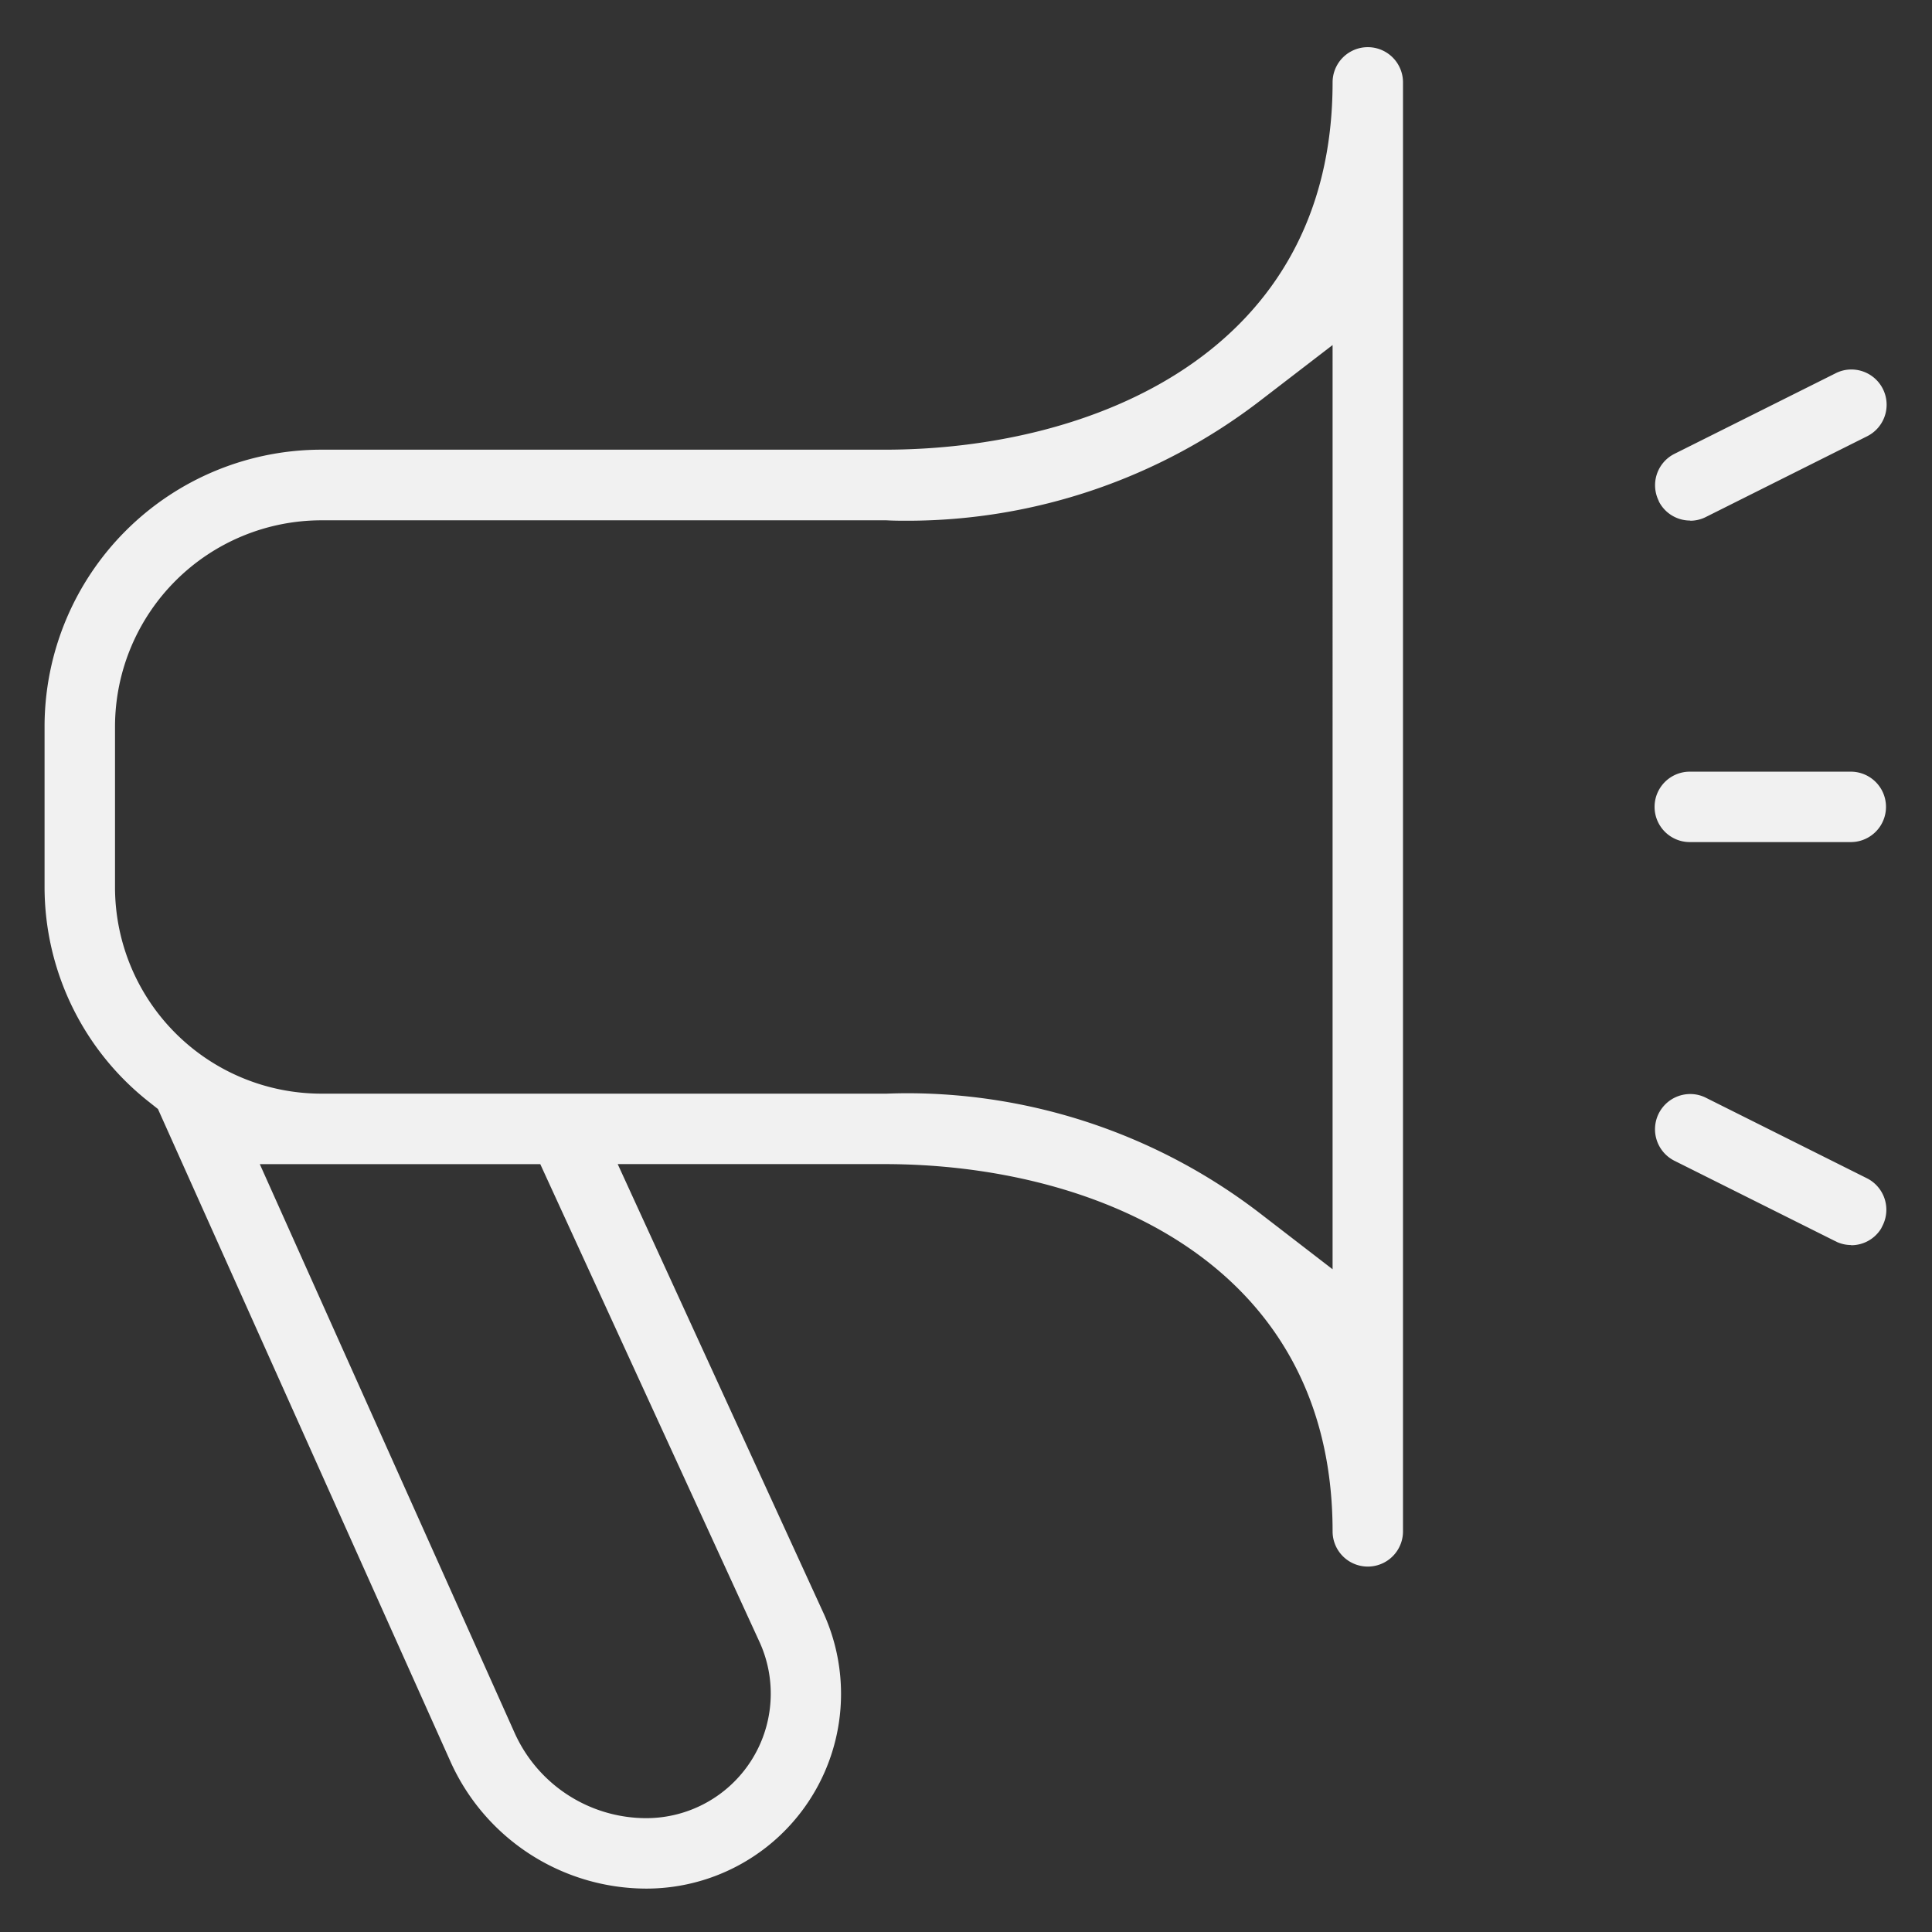
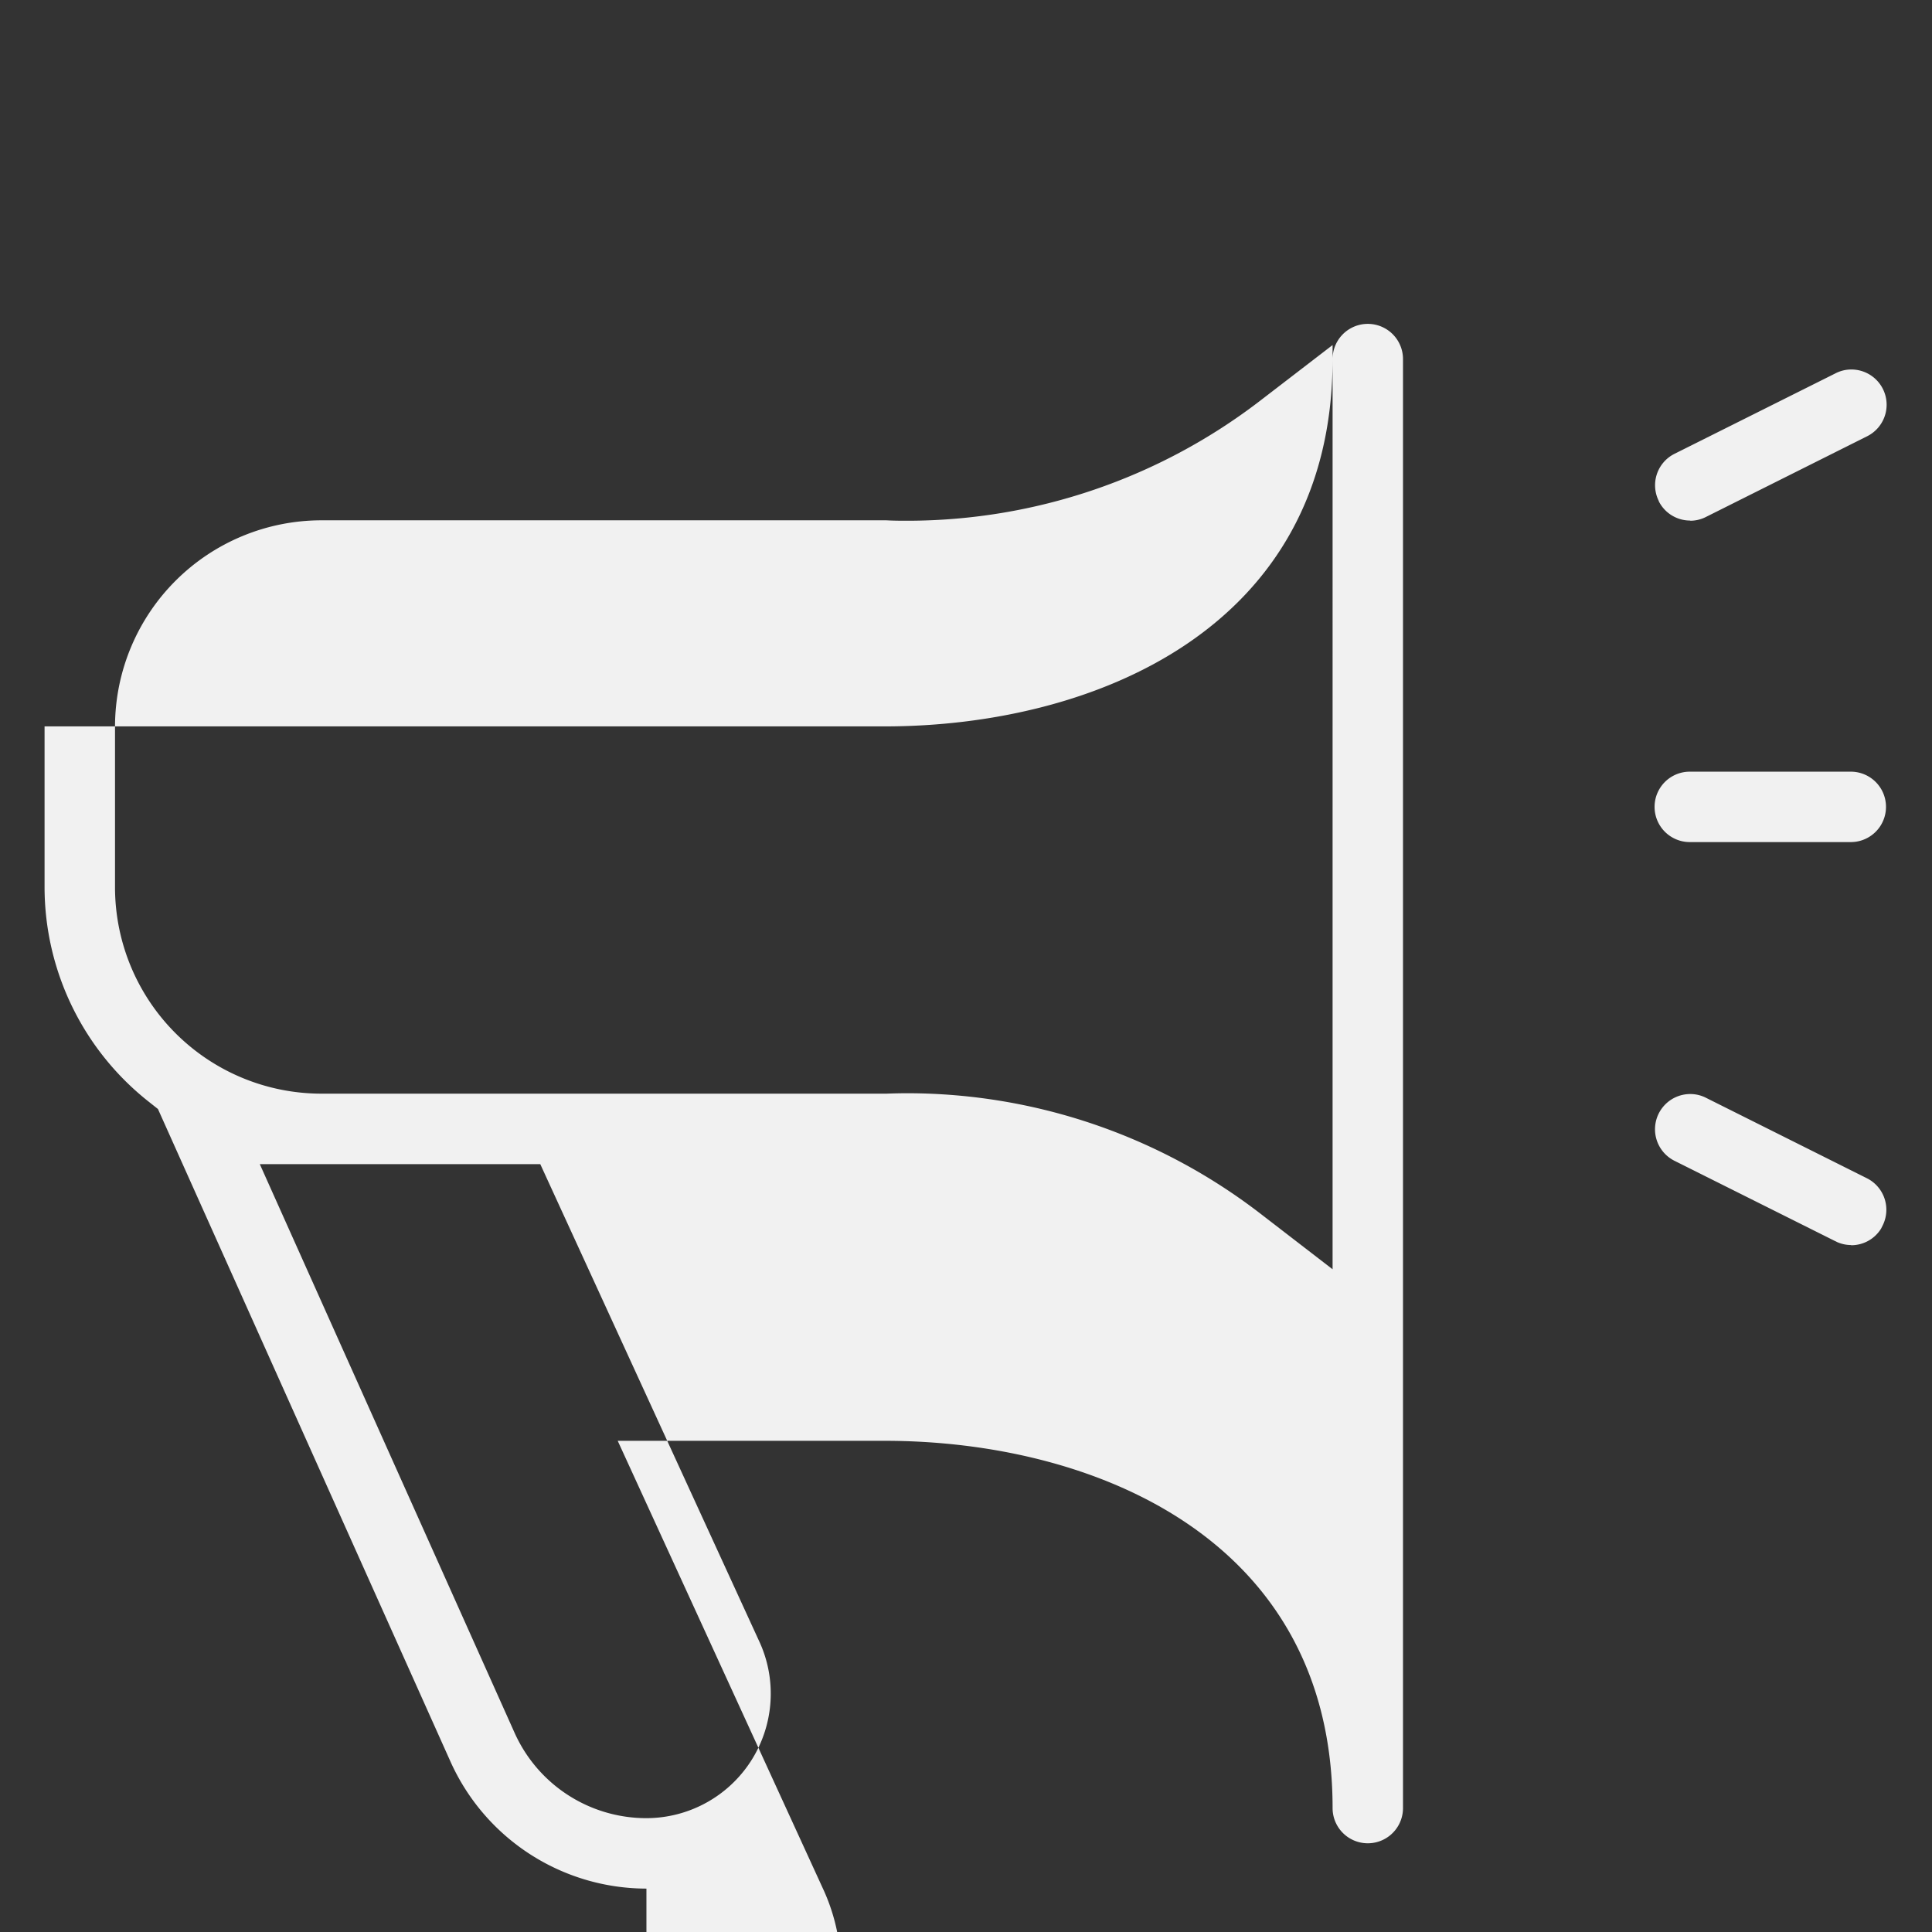
<svg xmlns="http://www.w3.org/2000/svg" id="Layer_1" data-name="Layer 1" fill="#f1f1f1" viewBox="0 0 512 512">
  <rect x="0" y="0" width="512" height="512" fill="#333333" stroke="none" />
-   <path d="M171.31,500.5a57,57,0,0,1-52-33.82L41.86,293.9l-2.31-1.83a72.51,72.51,0,0,1-27.74-56.95V192.5a73.41,73.41,0,0,1,73.34-73.33H234.48c54.74,0,118.67-25.49,118.67-97.34a9.33,9.33,0,1,1,18.66,0v384a9.33,9.33,0,0,1-18.66,0c0-71.84-63.93-97.33-118.67-97.33H163.7l54.7,119.35a51.61,51.61,0,0,1-47.09,72.65Zm-35-41.42a38.27,38.27,0,0,0,35,22.75,33,33,0,0,0,30.14-46.32l-58.27-127H68.85ZM240.59,289.72a153.56,153.56,0,0,1,93.23,31.75l19.33,14.9V91.44l-19.32,14.85A153.53,153.53,0,0,1,240.72,138c-1.92,0-3.87,0-5.79-.11H85.15A54.73,54.73,0,0,0,30.48,192.5v42.67a54.72,54.72,0,0,0,54.67,54.66H234.92C236.8,289.76,238.71,289.72,240.59,289.72Zm250,40.23a9.27,9.27,0,0,1-3.83-.83l-.12-.08-.4-.18-42.47-21.23a9.34,9.34,0,0,1,4.18-17.7,9.16,9.16,0,0,1,4.16,1l42.66,21.33a9.34,9.34,0,0,1,4.17,12.47l-.43.86A9.29,9.29,0,0,1,490.57,330ZM447.81,223.16a9.33,9.33,0,1,1,0-18.66h42.67a9.33,9.33,0,0,1,0,18.66Zm.12-85.21a9.29,9.29,0,0,1-8.33-5.1l0-.08a9.31,9.31,0,0,1,4.17-12.51l42.69-21.34a9.12,9.12,0,0,1,4.15-1,9.34,9.34,0,0,1,4.19,17.7L452.09,137A9.19,9.19,0,0,1,447.93,138Z" />
+   <path d="M171.31,500.5a57,57,0,0,1-52-33.82L41.86,293.9l-2.31-1.83a72.51,72.51,0,0,1-27.74-56.95V192.5H234.48c54.74,0,118.67-25.49,118.67-97.34a9.33,9.33,0,1,1,18.66,0v384a9.33,9.33,0,0,1-18.66,0c0-71.84-63.93-97.33-118.67-97.33H163.7l54.7,119.35a51.61,51.61,0,0,1-47.09,72.65Zm-35-41.42a38.27,38.27,0,0,0,35,22.75,33,33,0,0,0,30.14-46.32l-58.27-127H68.85ZM240.59,289.72a153.56,153.56,0,0,1,93.23,31.75l19.33,14.9V91.44l-19.32,14.85A153.53,153.53,0,0,1,240.72,138c-1.92,0-3.87,0-5.79-.11H85.15A54.73,54.73,0,0,0,30.48,192.5v42.67a54.72,54.72,0,0,0,54.67,54.66H234.92C236.8,289.76,238.71,289.72,240.59,289.72Zm250,40.23a9.27,9.27,0,0,1-3.83-.83l-.12-.08-.4-.18-42.47-21.23a9.34,9.34,0,0,1,4.18-17.7,9.16,9.16,0,0,1,4.16,1l42.66,21.33a9.34,9.34,0,0,1,4.17,12.47l-.43.86A9.29,9.29,0,0,1,490.57,330ZM447.81,223.16a9.33,9.33,0,1,1,0-18.66h42.67a9.33,9.33,0,0,1,0,18.66Zm.12-85.21a9.29,9.29,0,0,1-8.33-5.1l0-.08a9.31,9.31,0,0,1,4.17-12.51l42.69-21.34a9.12,9.12,0,0,1,4.15-1,9.34,9.34,0,0,1,4.19,17.7L452.09,137A9.19,9.19,0,0,1,447.93,138Z" />
</svg>